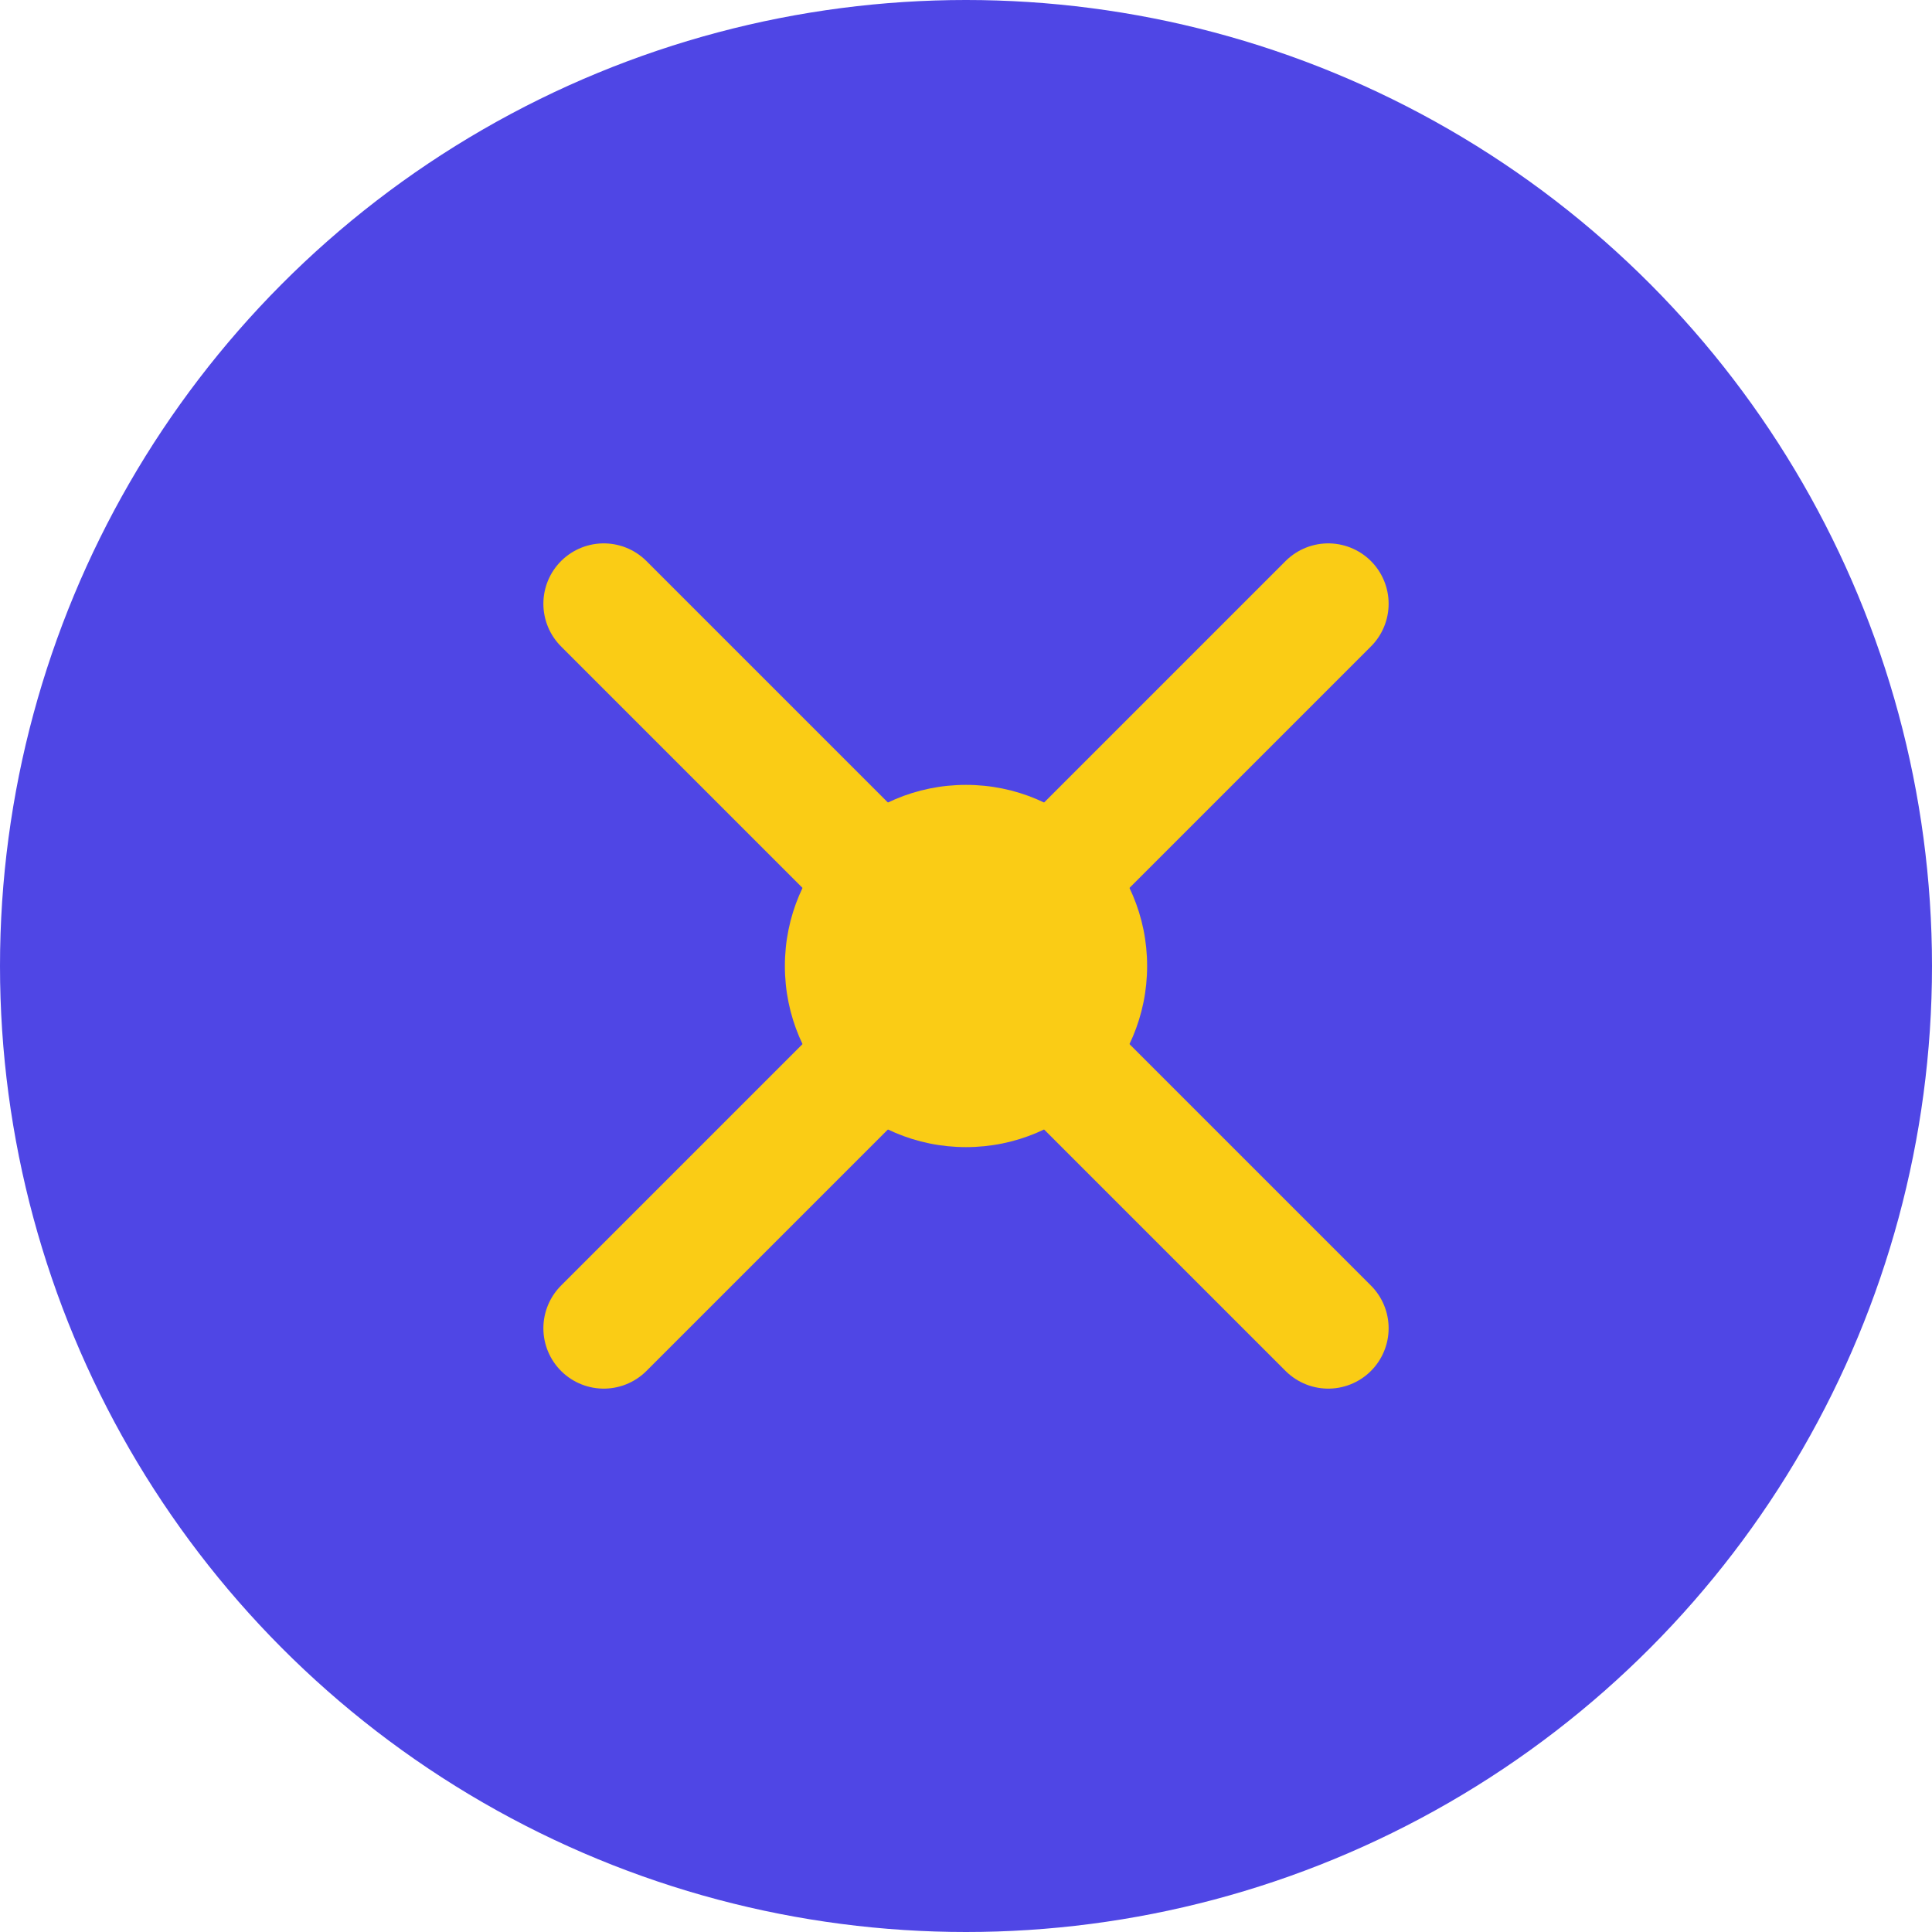
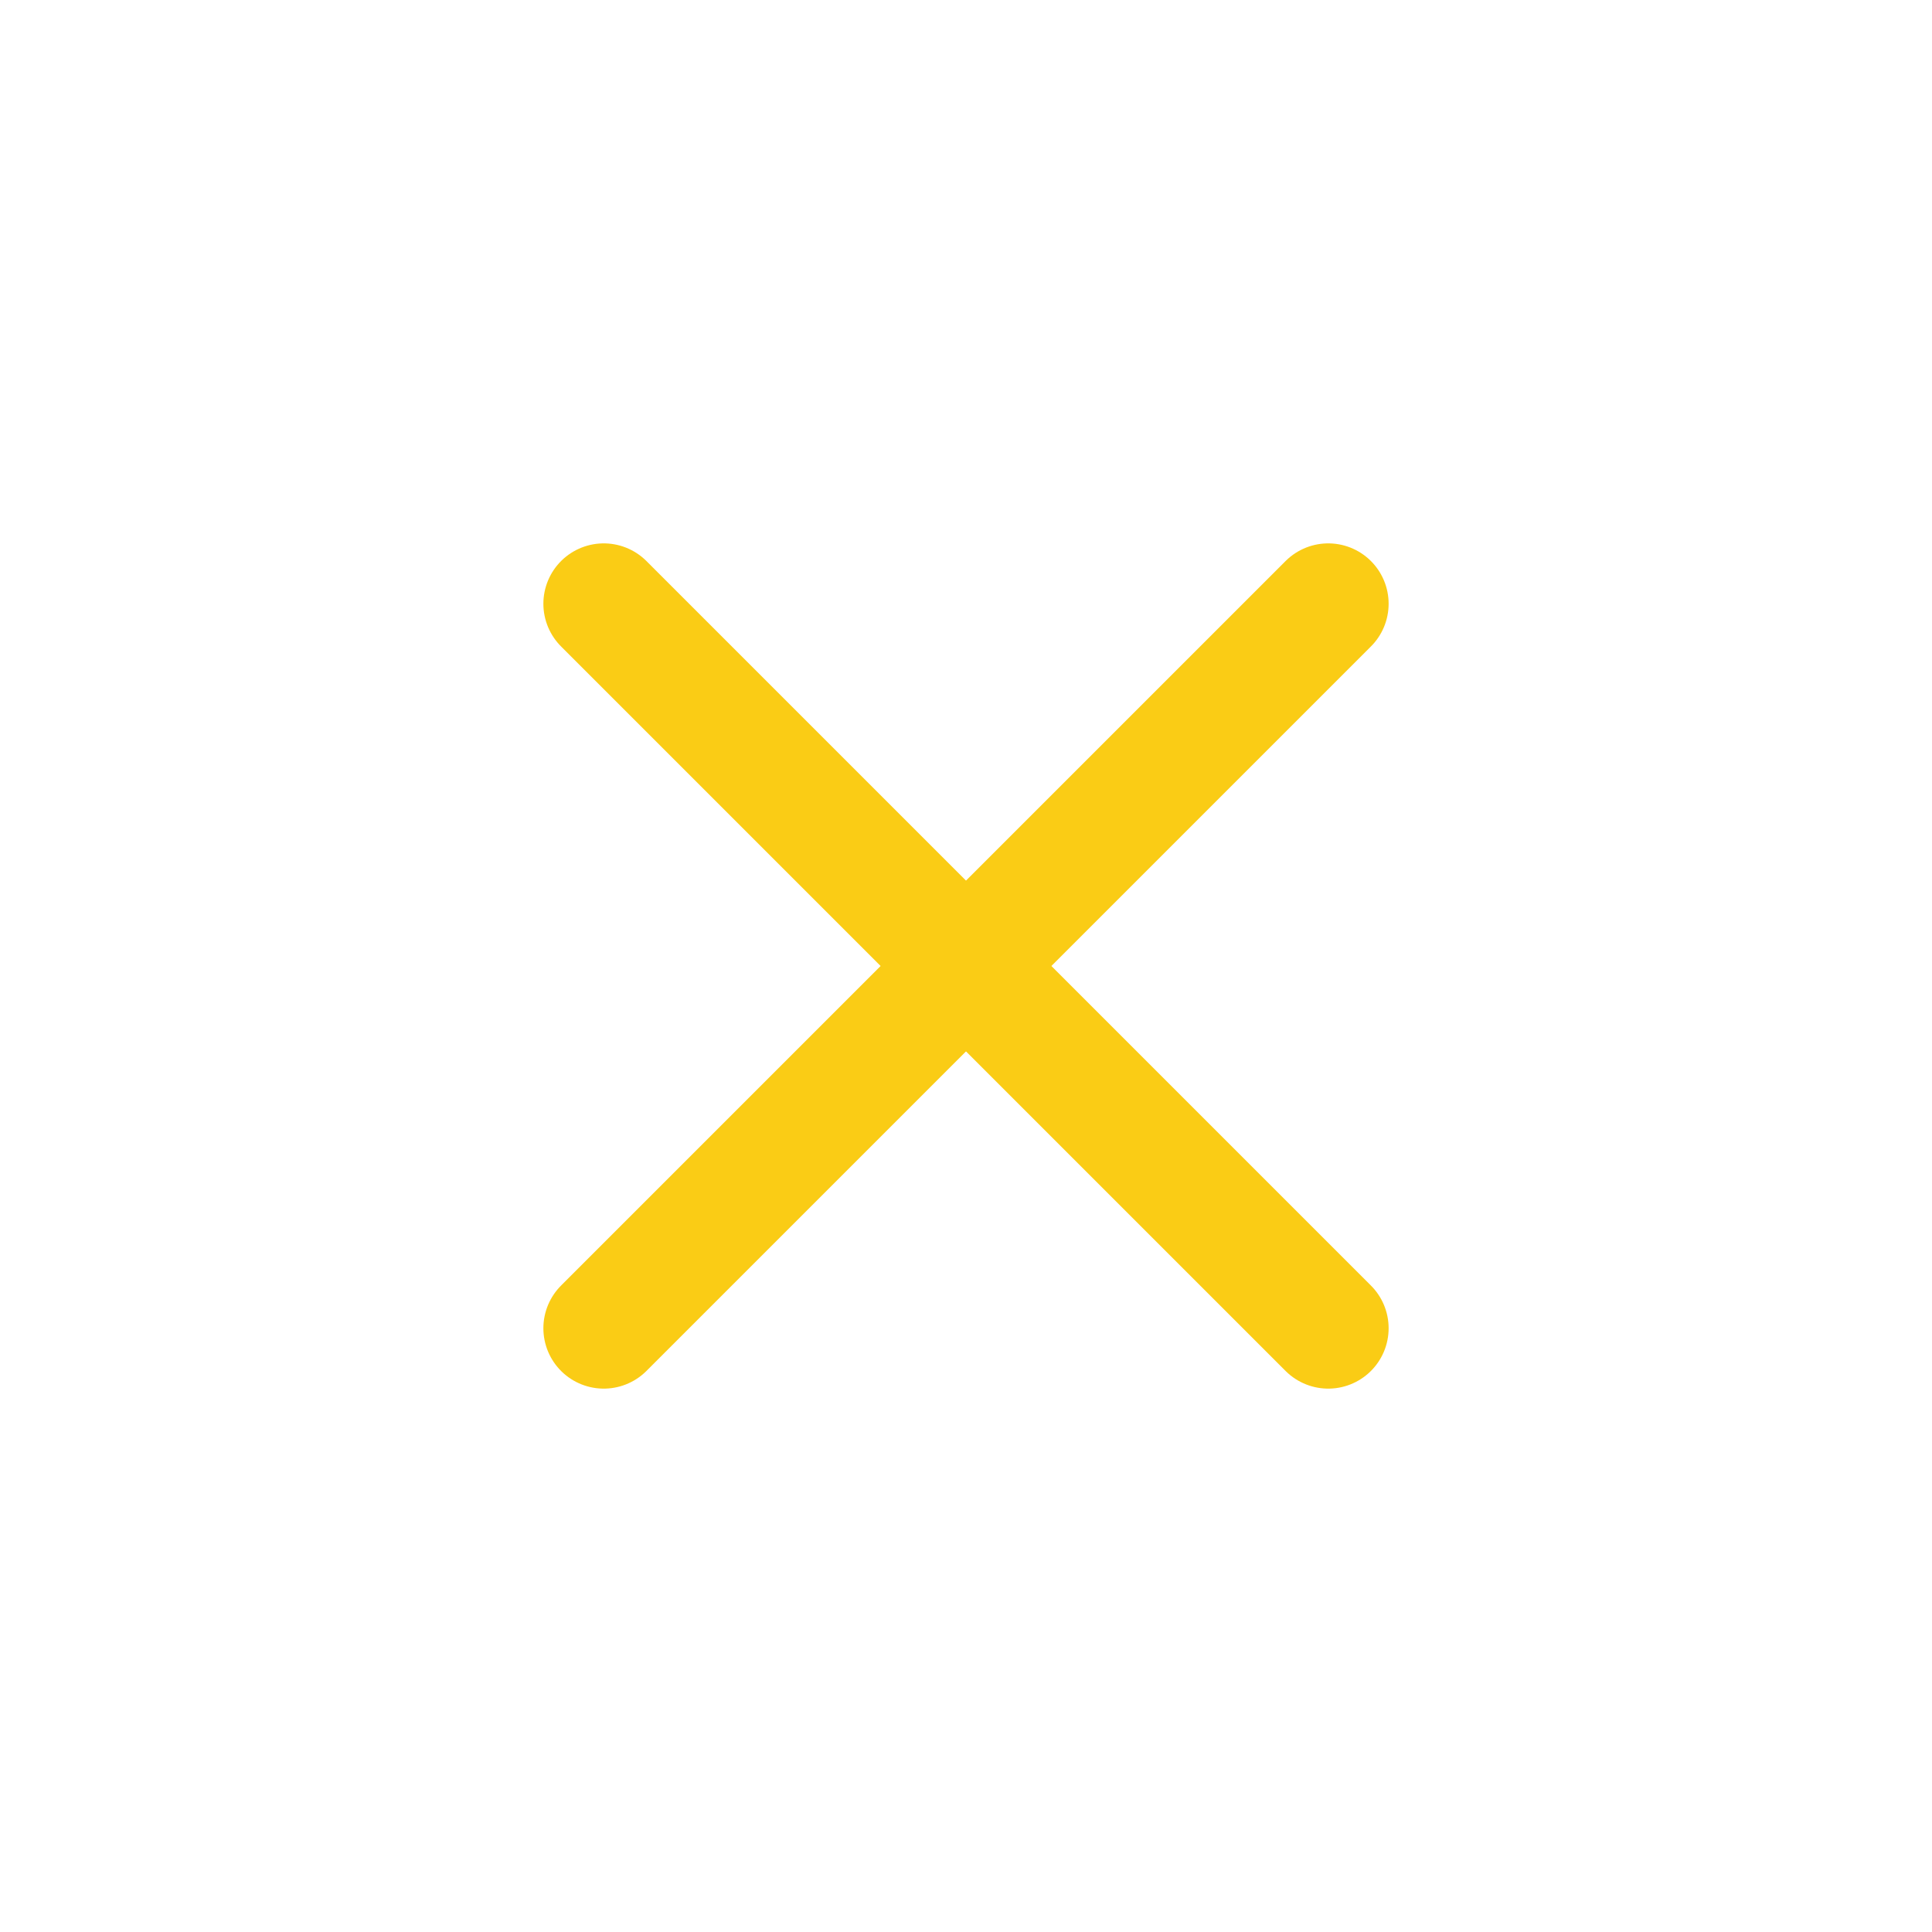
<svg xmlns="http://www.w3.org/2000/svg" viewBox="0 0 64 64">
-   <circle cx="32" cy="32" r="32" fill="#4F46E5" />
  <path d="M20 44 L44 20" stroke="#FACC15" stroke-width="4" stroke-linecap="round" />
  <path d="M20 20 L44 44" stroke="#FACC15" stroke-width="4" stroke-linecap="round" />
-   <circle cx="32" cy="32" r="6" fill="#FACC15" />
</svg>